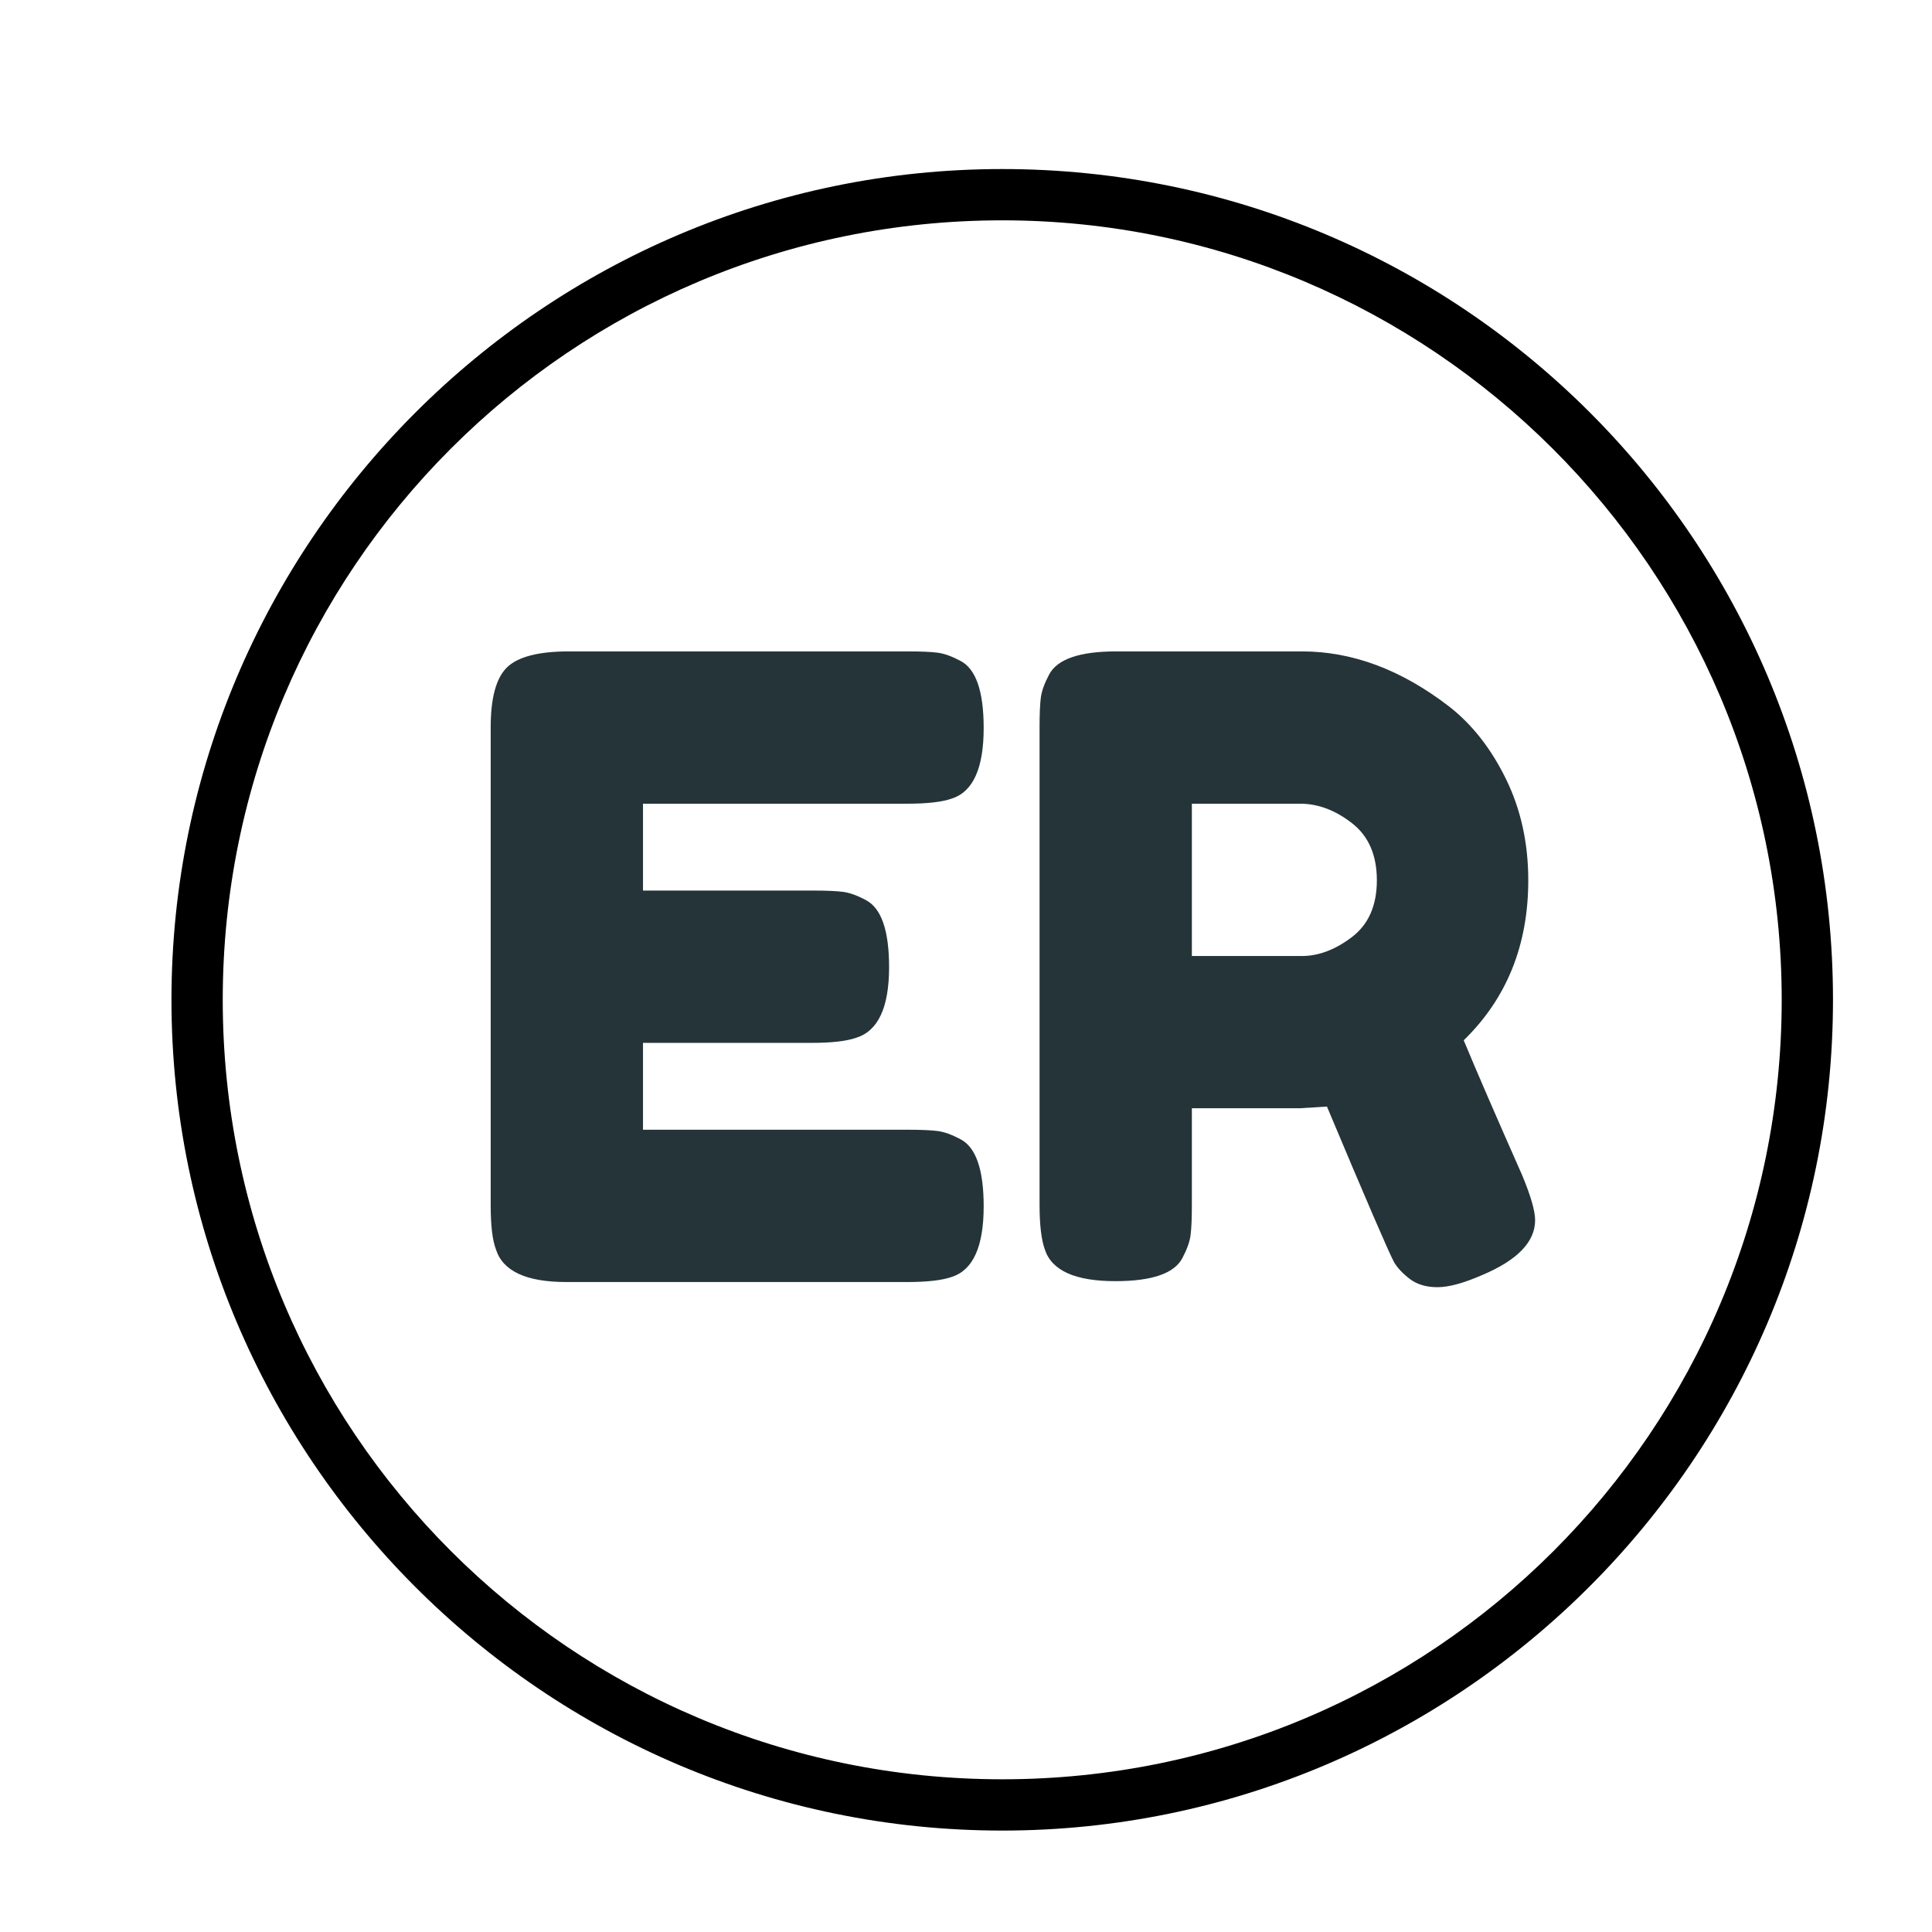
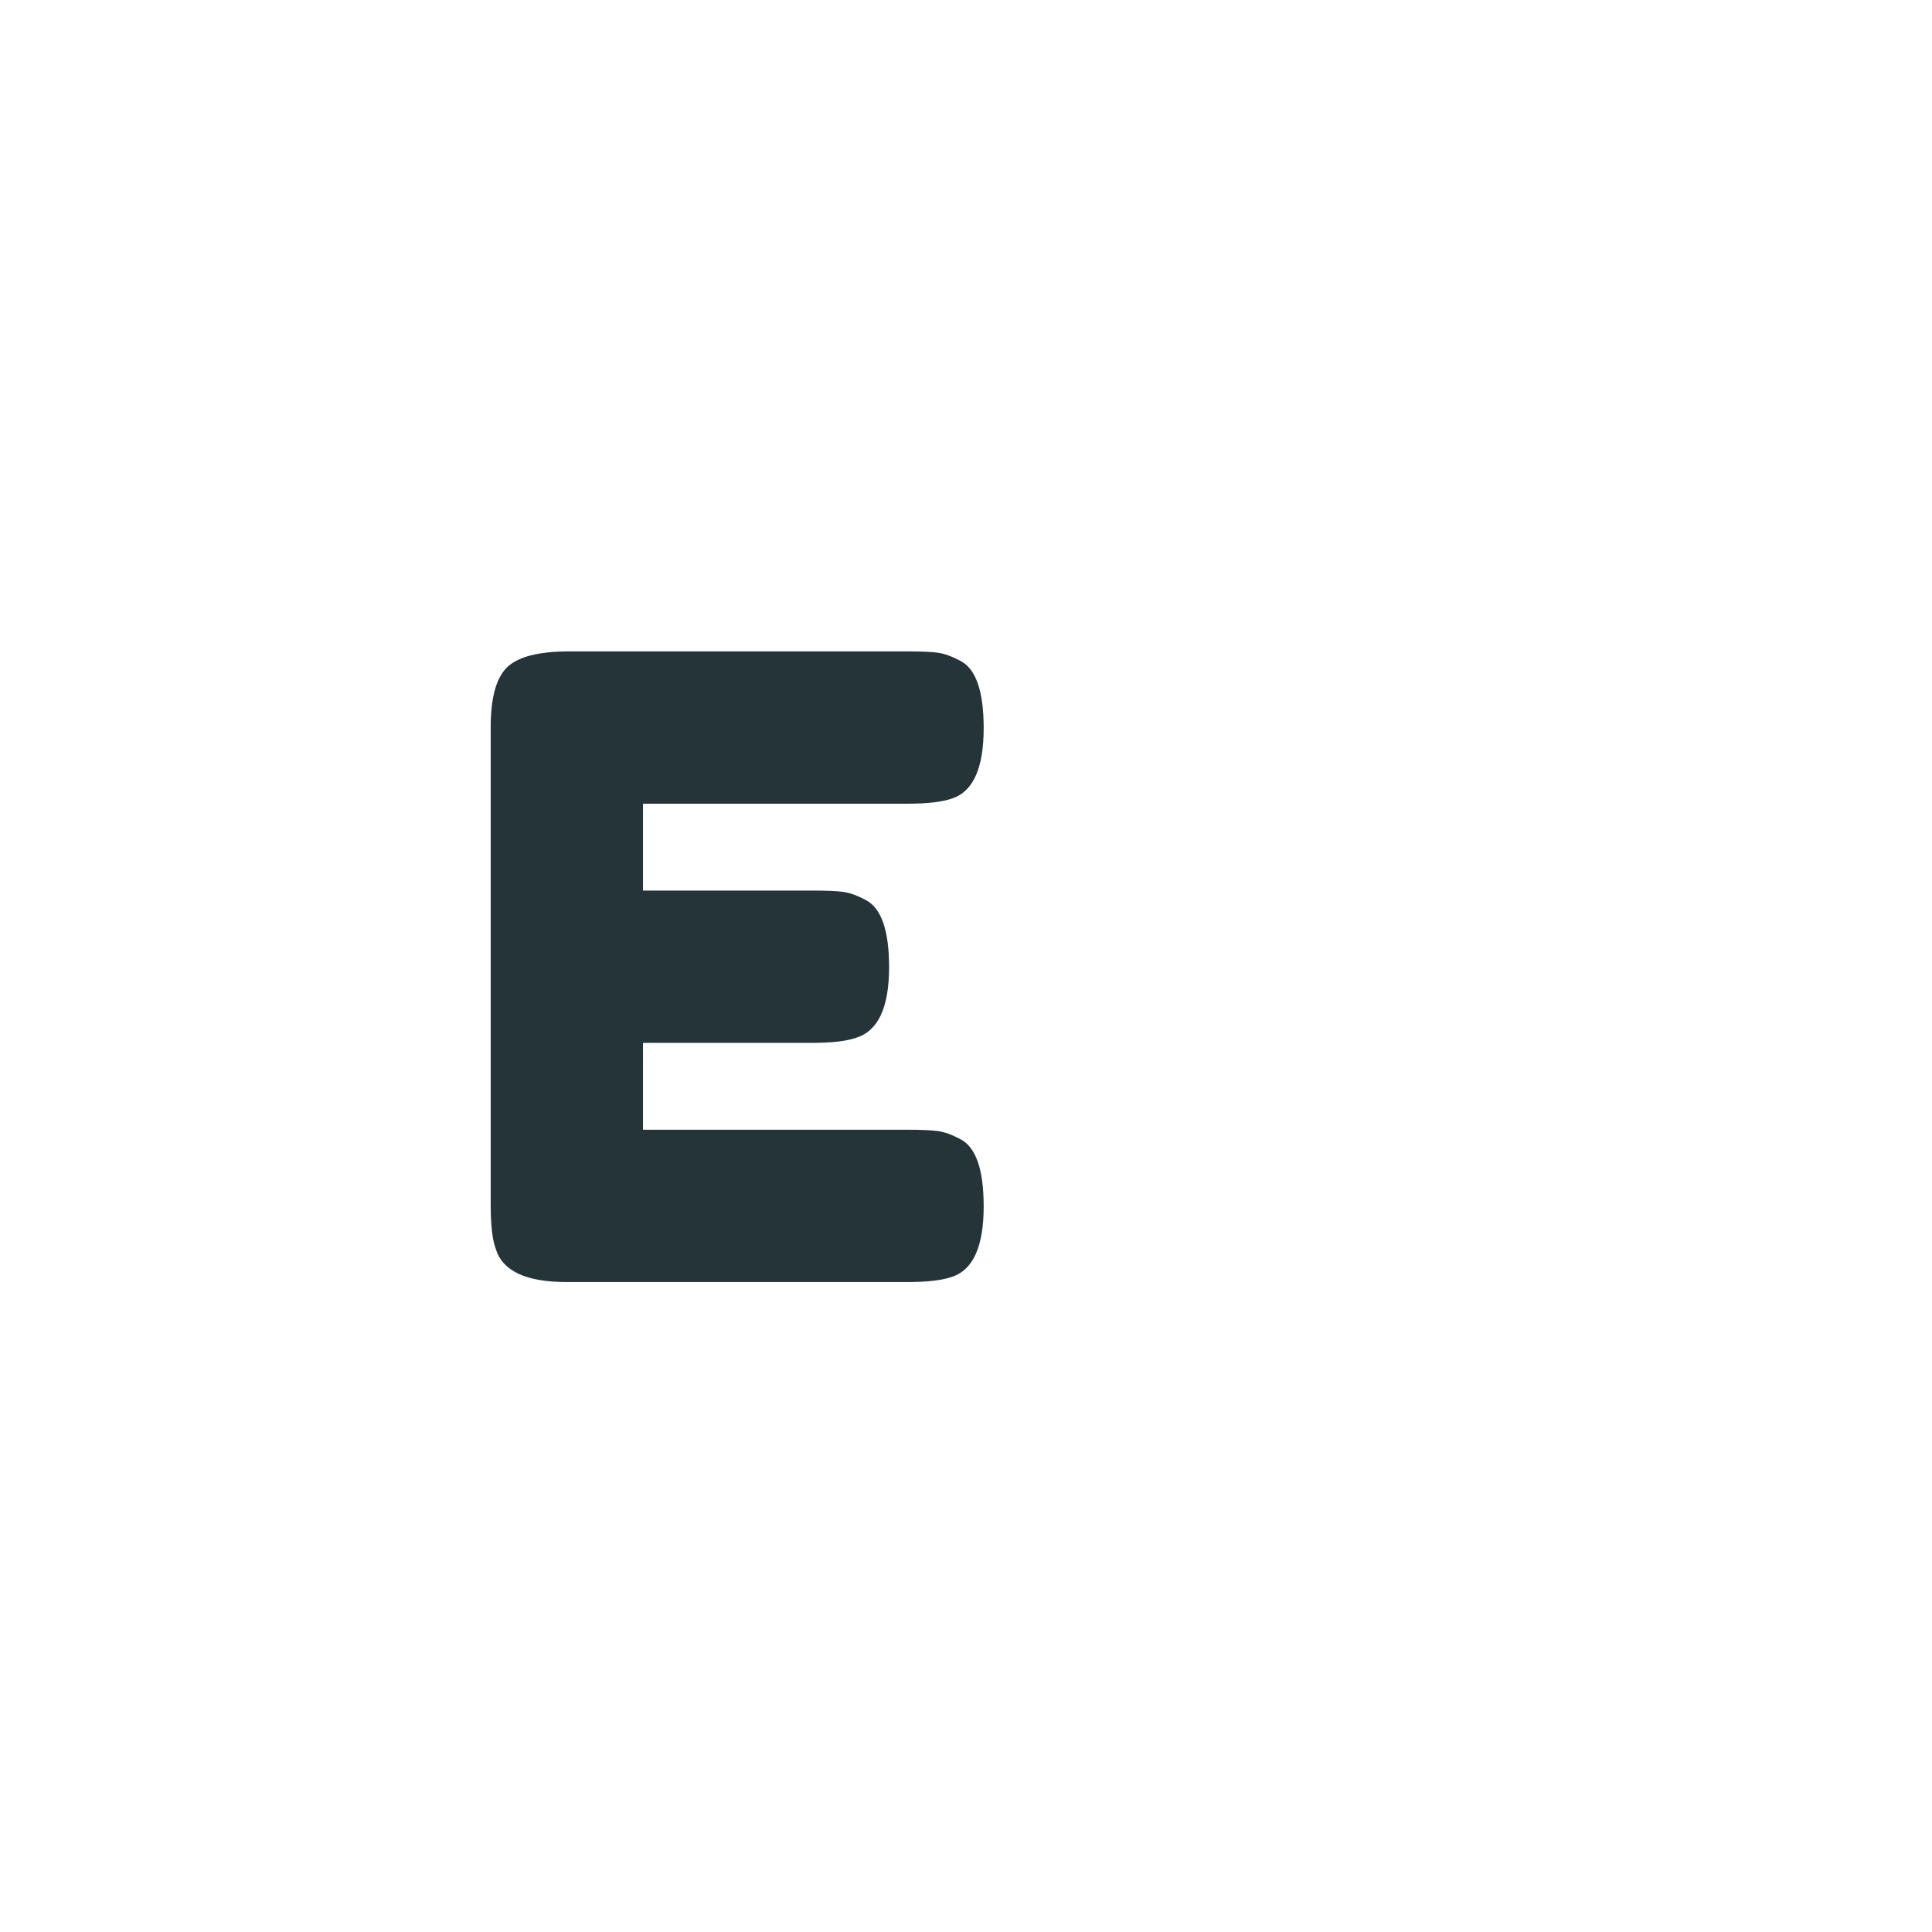
<svg xmlns="http://www.w3.org/2000/svg" width="500" zoomAndPan="magnify" viewBox="0 0 375 375" height="500" preserveAspectRatio="xMidYMid meet" version="1.0">
  <defs>
    <g />
    <clipPath id="b76f196cce">
-       <path d="M 33.281 32.812 L 355.781 32.812 L 355.781 355.312 L 33.281 355.312 Z M 33.281 32.812 " clip-rule="nonzero" />
-     </clipPath>
+       </clipPath>
  </defs>
  <rect x="-37.5" width="450" fill="#ffffff" y="-37.5" height="450" fill-opacity="1" />
-   <rect x="-37.5" width="450" fill="#ffffff" y="-37.5" height="450" fill-opacity="1" />
  <g clip-path="url(#b76f196cce)">
-     <path fill="#000000" d="M 194.531 355.312 C 105.445 355.312 33.281 282.652 33.281 194.062 C 33.281 105.473 105.445 32.812 194.531 32.812 C 283.617 32.812 355.781 104.977 355.781 194.062 C 355.781 283.148 283.121 355.312 194.531 355.312 Z M 194.531 42.766 C 110.922 42.766 43.234 110.453 43.234 194.062 C 43.234 277.672 110.922 345.359 194.531 345.359 C 278.141 345.359 345.828 277.672 345.828 194.062 C 345.828 110.453 277.645 42.766 194.531 42.766 Z M 194.531 42.766 " fill-opacity="1" fill-rule="nonzero" />
-   </g>
+     </g>
  <g fill="#253439" fill-opacity="1">
    <g transform="translate(88.572, 248.843)">
      <g>
        <path d="M 36.234 -29.562 L 87.672 -29.562 C 90.223 -29.562 92.141 -29.477 93.422 -29.312 C 94.703 -29.145 96.18 -28.613 97.859 -27.719 C 100.859 -26.156 102.359 -21.812 102.359 -14.688 C 102.359 -6.895 100.301 -2.332 96.188 -1 C 94.289 -0.332 91.395 0 87.5 0 L 21.375 0 C 13.582 0 9.02 -2.113 7.688 -6.344 C 7.008 -8.125 6.672 -10.961 6.672 -14.859 L 6.672 -107.703 C 6.672 -113.379 7.727 -117.25 9.844 -119.312 C 11.969 -121.375 15.977 -122.406 21.875 -122.406 L 87.672 -122.406 C 90.223 -122.406 92.141 -122.32 93.422 -122.156 C 94.703 -121.988 96.18 -121.457 97.859 -120.562 C 100.859 -119 102.359 -114.656 102.359 -107.531 C 102.359 -99.738 100.301 -95.176 96.188 -93.844 C 94.289 -93.176 91.395 -92.844 87.5 -92.844 L 36.234 -92.844 L 36.234 -75.984 L 69.297 -75.984 C 71.859 -75.984 73.781 -75.898 75.062 -75.734 C 76.344 -75.566 77.816 -75.035 79.484 -74.141 C 82.492 -72.578 84 -68.234 84 -61.109 C 84 -53.316 81.879 -48.754 77.641 -47.422 C 75.754 -46.754 72.863 -46.422 68.969 -46.422 L 36.234 -46.422 Z M 36.234 -29.562 " />
      </g>
    </g>
  </g>
  <g fill="#253439" fill-opacity="1">
    <g transform="translate(195.106, 248.843)">
      <g>
-         <path d="M 100.359 -20.703 C 102.023 -16.691 102.859 -13.797 102.859 -12.016 C 102.859 -7.785 99.41 -4.223 92.516 -1.328 C 88.953 0.223 86.082 1 83.906 1 C 81.738 1 79.957 0.473 78.562 -0.578 C 77.176 -1.641 76.148 -2.727 75.484 -3.844 C 74.367 -5.957 70.023 -16.031 62.453 -34.062 L 57.281 -33.734 L 36.234 -33.734 L 36.234 -14.859 C 36.234 -12.297 36.148 -10.375 35.984 -9.094 C 35.816 -7.82 35.289 -6.348 34.406 -4.672 C 32.844 -1.672 28.5 -0.172 21.375 -0.172 C 13.582 -0.172 9.02 -2.227 7.688 -6.344 C 7.008 -8.238 6.672 -11.133 6.672 -15.031 L 6.672 -107.703 C 6.672 -110.266 6.754 -112.188 6.922 -113.469 C 7.098 -114.75 7.629 -116.223 8.516 -117.891 C 10.078 -120.898 14.422 -122.406 21.547 -122.406 L 57.609 -122.406 C 67.398 -122.406 76.914 -118.844 86.156 -111.719 C 90.613 -108.258 94.289 -103.578 97.188 -97.672 C 100.082 -91.773 101.531 -85.211 101.531 -77.984 C 101.531 -65.398 97.352 -55.047 89 -46.922 C 91.445 -41.023 95.234 -32.285 100.359 -20.703 Z M 36.234 -63.281 L 57.609 -63.281 C 60.836 -63.281 64.066 -64.504 67.297 -66.953 C 70.523 -69.41 72.141 -73.086 72.141 -77.984 C 72.141 -82.879 70.523 -86.578 67.297 -89.078 C 64.066 -91.586 60.727 -92.844 57.281 -92.844 L 36.234 -92.844 Z M 36.234 -63.281 " />
-       </g>
+         </g>
    </g>
  </g>
</svg>